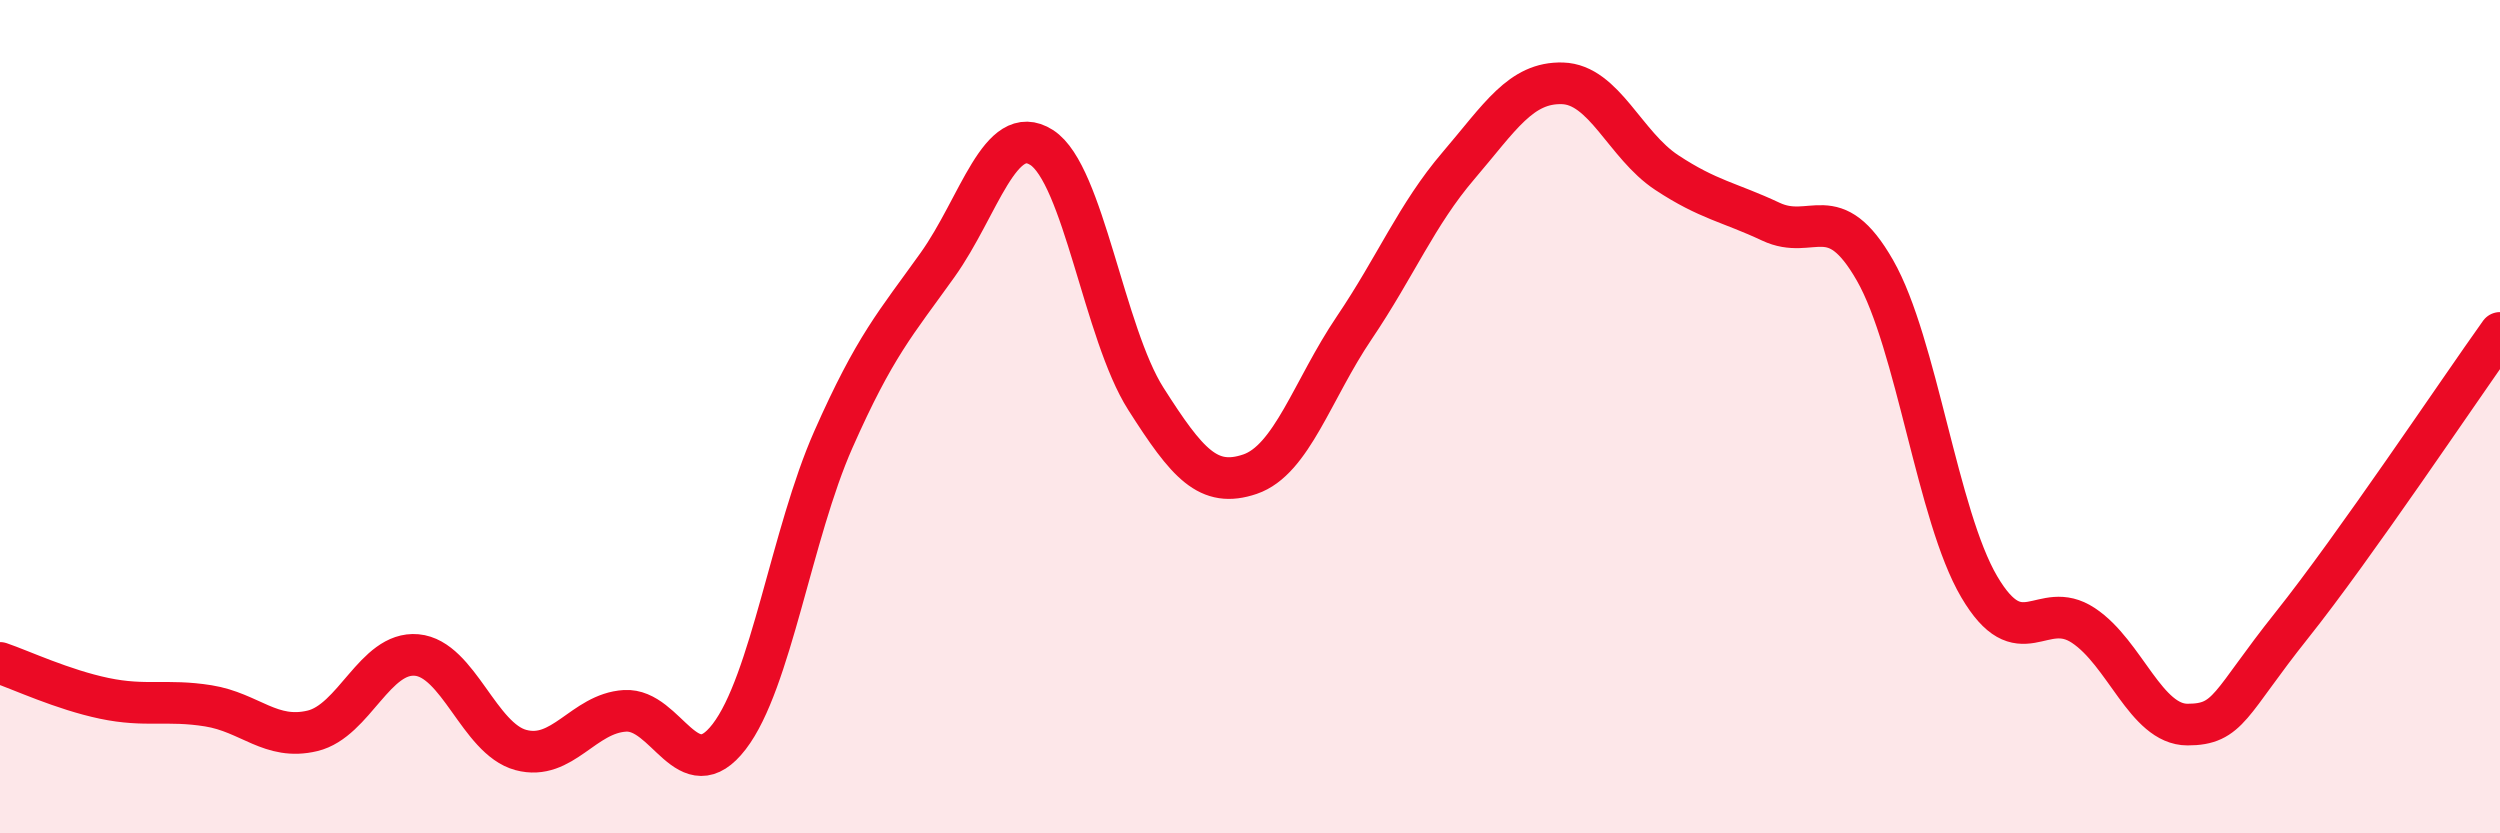
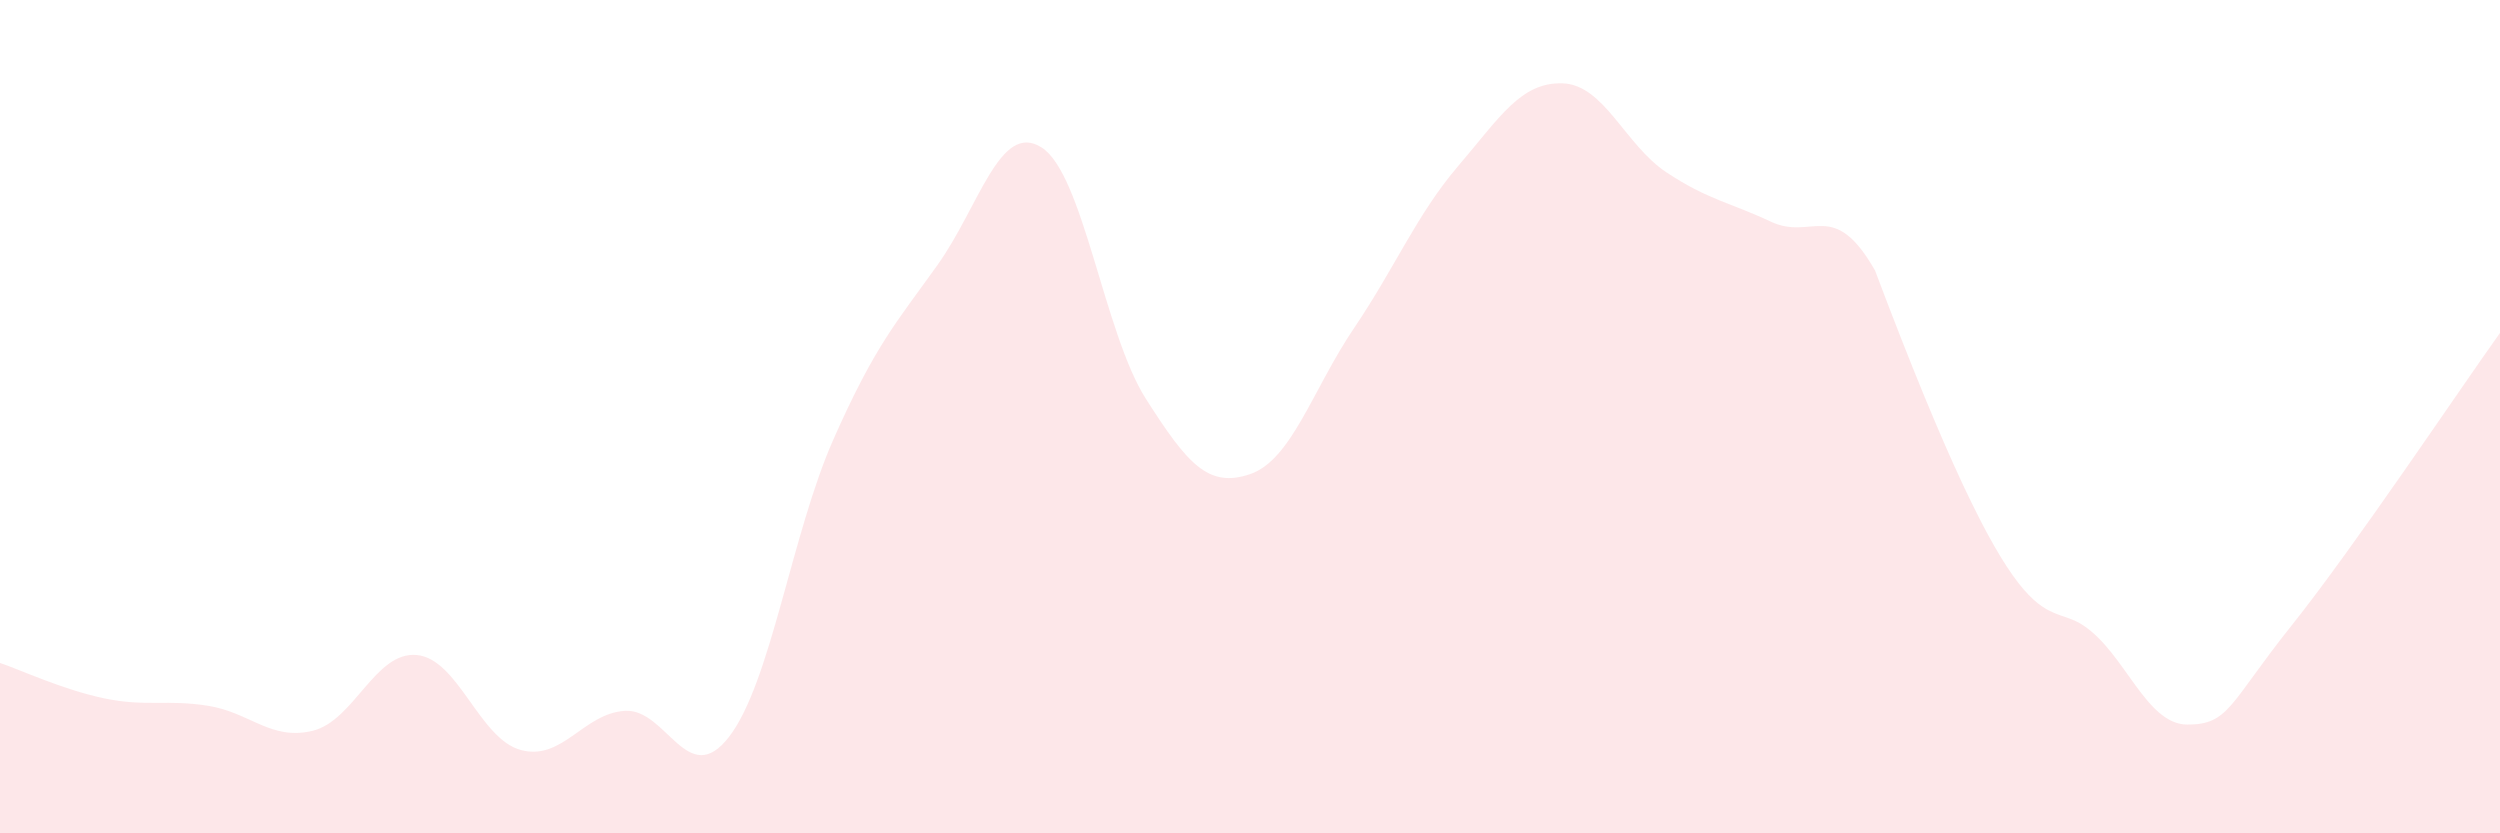
<svg xmlns="http://www.w3.org/2000/svg" width="60" height="20" viewBox="0 0 60 20">
-   <path d="M 0,15.91 C 0.5,16.08 1.5,16.55 2.5,16.76 C 3.5,16.97 4,16.78 5,16.94 C 6,17.1 6.5,17.78 7.5,17.54 C 8.5,17.3 9,15.63 10,15.72 C 11,15.81 11.5,17.73 12.5,18 C 13.5,18.27 14,17.12 15,17.06 C 16,17 16.5,18.98 17.5,17.68 C 18.5,16.38 19,12.81 20,10.55 C 21,8.29 21.5,7.76 22.5,6.36 C 23.5,4.96 24,2.9 25,3.54 C 26,4.18 26.5,8 27.5,9.57 C 28.5,11.14 29,11.72 30,11.38 C 31,11.04 31.5,9.35 32.5,7.87 C 33.5,6.39 34,5.15 35,3.98 C 36,2.81 36.5,1.97 37.5,2 C 38.5,2.03 39,3.48 40,4.14 C 41,4.8 41.5,4.85 42.5,5.32 C 43.5,5.79 44,4.74 45,6.49 C 46,8.24 46.5,12.38 47.5,14.08 C 48.5,15.78 49,14.35 50,15.01 C 51,15.67 51.5,17.39 52.5,17.39 C 53.5,17.39 53.5,16.89 55,15.01 C 56.5,13.13 59,9.39 60,7.99L60 20L0 20Z" fill="#EB0A25" opacity="0.1" stroke-linecap="round" stroke-linejoin="round" />
-   <path d="M 0,15.91 C 0.5,16.08 1.5,16.55 2.5,16.76 C 3.5,16.97 4,16.78 5,16.94 C 6,17.1 6.5,17.78 7.5,17.54 C 8.5,17.3 9,15.63 10,15.72 C 11,15.81 11.5,17.73 12.5,18 C 13.5,18.27 14,17.12 15,17.06 C 16,17 16.5,18.98 17.5,17.68 C 18.5,16.38 19,12.81 20,10.55 C 21,8.29 21.5,7.76 22.5,6.36 C 23.5,4.96 24,2.9 25,3.54 C 26,4.18 26.5,8 27.5,9.57 C 28.5,11.14 29,11.72 30,11.38 C 31,11.04 31.5,9.35 32.5,7.87 C 33.5,6.39 34,5.15 35,3.98 C 36,2.81 36.5,1.97 37.5,2 C 38.5,2.03 39,3.48 40,4.14 C 41,4.8 41.5,4.85 42.5,5.32 C 43.5,5.79 44,4.74 45,6.49 C 46,8.24 46.5,12.38 47.5,14.08 C 48.5,15.78 49,14.35 50,15.01 C 51,15.67 51.5,17.39 52.5,17.39 C 53.5,17.39 53.5,16.89 55,15.01 C 56.5,13.13 59,9.39 60,7.99" stroke="#EB0A25" stroke-width="1" fill="none" stroke-linecap="round" stroke-linejoin="round" />
+   <path d="M 0,15.91 C 0.5,16.08 1.5,16.55 2.5,16.76 C 3.5,16.97 4,16.78 5,16.94 C 6,17.1 6.5,17.78 7.5,17.54 C 8.5,17.3 9,15.63 10,15.72 C 11,15.81 11.5,17.73 12.5,18 C 13.5,18.27 14,17.12 15,17.06 C 16,17 16.5,18.98 17.5,17.68 C 18.5,16.38 19,12.81 20,10.55 C 21,8.29 21.5,7.76 22.5,6.36 C 23.5,4.96 24,2.9 25,3.54 C 26,4.18 26.5,8 27.5,9.57 C 28.5,11.14 29,11.72 30,11.38 C 31,11.04 31.5,9.35 32.5,7.87 C 33.5,6.39 34,5.15 35,3.98 C 36,2.81 36.5,1.97 37.5,2 C 38.5,2.03 39,3.48 40,4.14 C 41,4.8 41.5,4.85 42.5,5.32 C 43.5,5.79 44,4.74 45,6.49 C 48.5,15.78 49,14.35 50,15.01 C 51,15.67 51.5,17.39 52.5,17.39 C 53.5,17.39 53.5,16.89 55,15.01 C 56.5,13.13 59,9.39 60,7.99L60 20L0 20Z" fill="#EB0A25" opacity="0.1" stroke-linecap="round" stroke-linejoin="round" />
</svg>